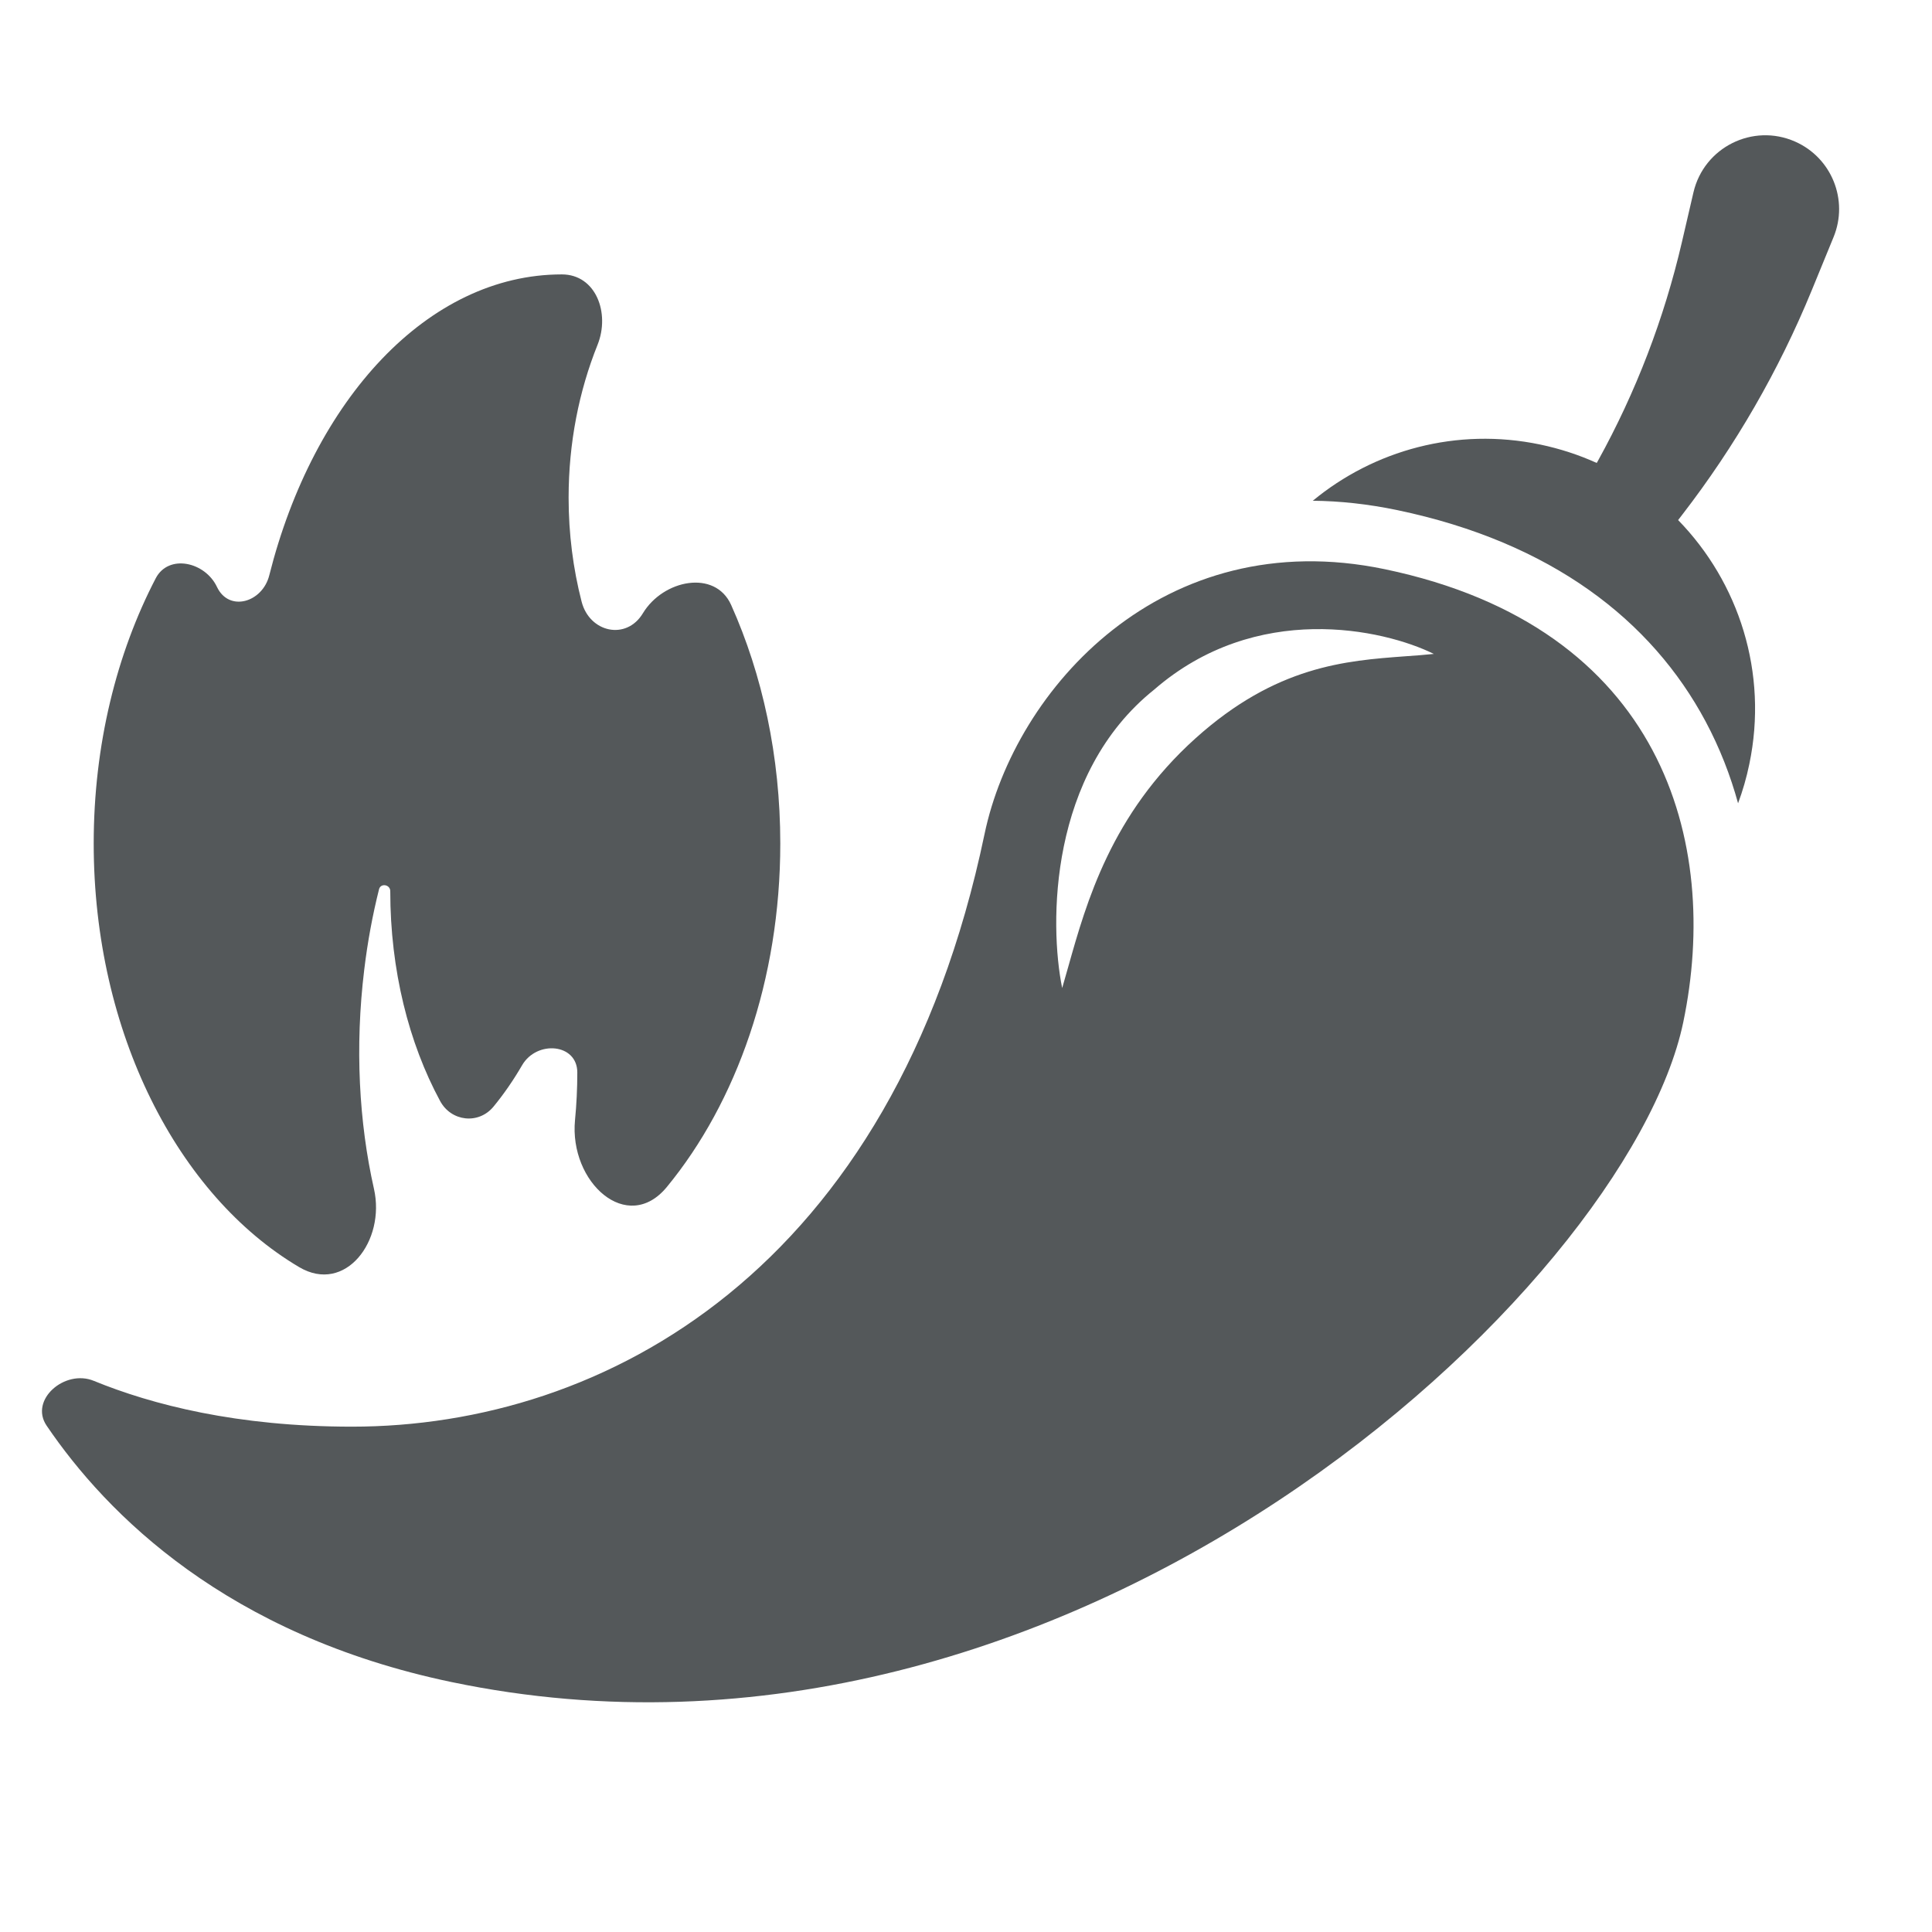
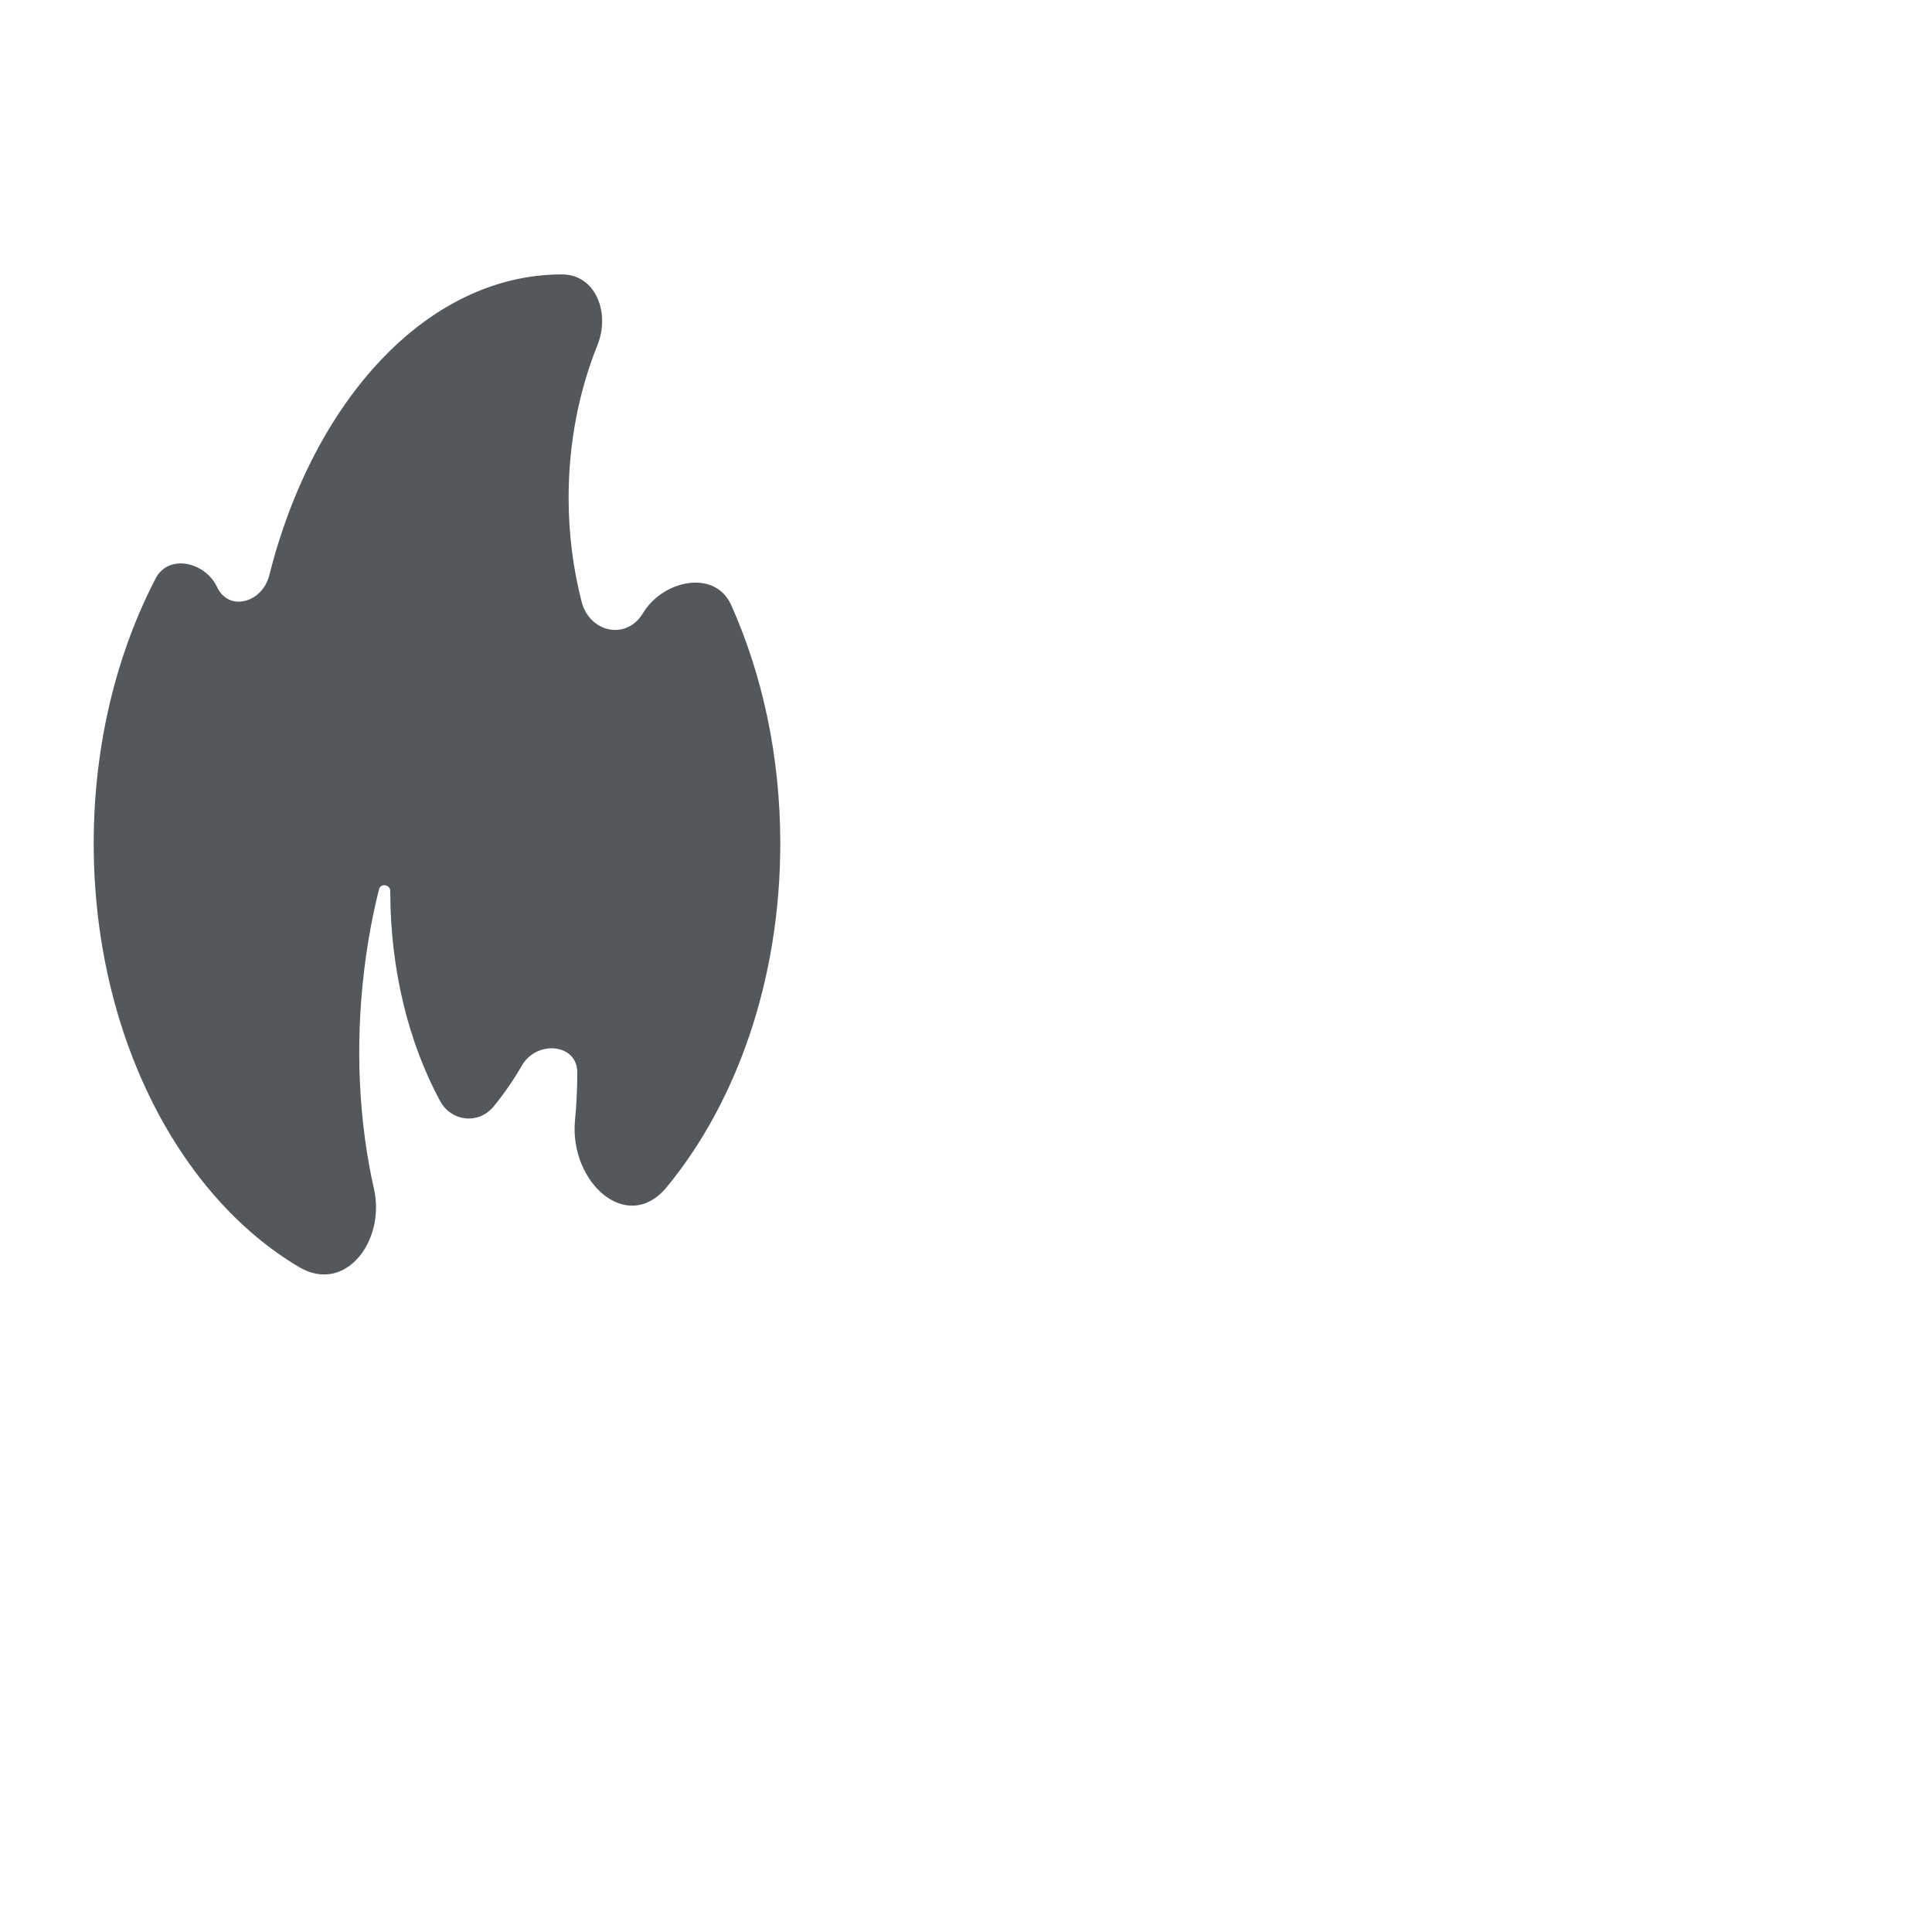
<svg xmlns="http://www.w3.org/2000/svg" width="32" height="32" viewBox="0 0 32 32" fill="none">
  <path fill-rule="evenodd" clip-rule="evenodd" d="M2.579 9.579C2.792 9.17 3.397 9.305 3.594 9.722V9.722C3.793 10.142 4.347 9.98 4.46 9.529C5.193 6.619 7.086 4.545 9.306 4.545V4.545C9.871 4.545 10.108 5.187 9.897 5.712C9.59 6.477 9.418 7.336 9.418 8.243C9.418 8.842 9.493 9.42 9.633 9.964C9.764 10.477 10.374 10.612 10.648 10.158V10.158C10.984 9.601 11.844 9.427 12.11 10.02C12.627 11.174 12.924 12.526 12.924 13.971C12.924 16.228 12.199 18.257 11.046 19.659C10.39 20.457 9.425 19.581 9.524 18.552C9.549 18.295 9.562 18.032 9.562 17.764V17.764C9.562 17.282 8.891 17.226 8.648 17.643C8.504 17.891 8.346 18.12 8.175 18.328C7.928 18.629 7.473 18.578 7.289 18.235C6.772 17.278 6.464 16.071 6.464 14.76V14.76C6.464 14.65 6.305 14.622 6.278 14.729C6.172 15.151 6.089 15.596 6.033 16.06C5.877 17.342 5.946 18.592 6.194 19.691C6.389 20.554 5.718 21.438 4.956 20.988C2.952 19.804 1.552 17.108 1.552 13.971C1.552 12.337 1.932 10.823 2.579 9.579Z" fill="#54585A" />
-   <path fill-rule="evenodd" clip-rule="evenodd" d="M28.974 12.657C29.291 11.142 28.8 9.645 27.795 8.614L27.865 8.523C28.742 7.386 29.463 6.137 30.008 4.809L30.37 3.926C30.621 3.313 30.338 2.612 29.732 2.345C29.031 2.036 28.223 2.44 28.049 3.186L27.857 4.013C27.563 5.277 27.096 6.494 26.469 7.629L26.447 7.668C26.153 7.535 25.84 7.432 25.511 7.363C24.126 7.073 22.756 7.458 21.744 8.294C22.191 8.298 22.658 8.348 23.143 8.449C25.696 8.983 27.357 10.275 28.252 11.953C28.485 12.39 28.661 12.843 28.788 13.305C28.865 13.097 28.928 12.881 28.974 12.657ZM27.88 16.932C28.502 13.953 27.544 10.391 22.938 9.428C19.262 8.66 16.81 11.409 16.307 13.815C14.795 21.051 10 23.63 5.83 23.63C3.924 23.63 2.518 23.266 1.553 22.871C1.075 22.674 0.482 23.185 0.772 23.613C1.771 25.086 3.764 27.084 7.478 27.86C17.736 30.004 26.959 21.335 27.88 16.932ZM19.117 11.422C20.808 9.954 22.91 10.417 23.749 10.831C23.596 10.847 23.439 10.859 23.278 10.87C22.29 10.943 21.137 11.027 19.8 12.23C18.405 13.486 17.995 14.943 17.693 16.015C17.659 16.137 17.626 16.254 17.593 16.365C17.376 15.298 17.376 12.815 19.117 11.422Z" fill="#54585A" />
</svg>